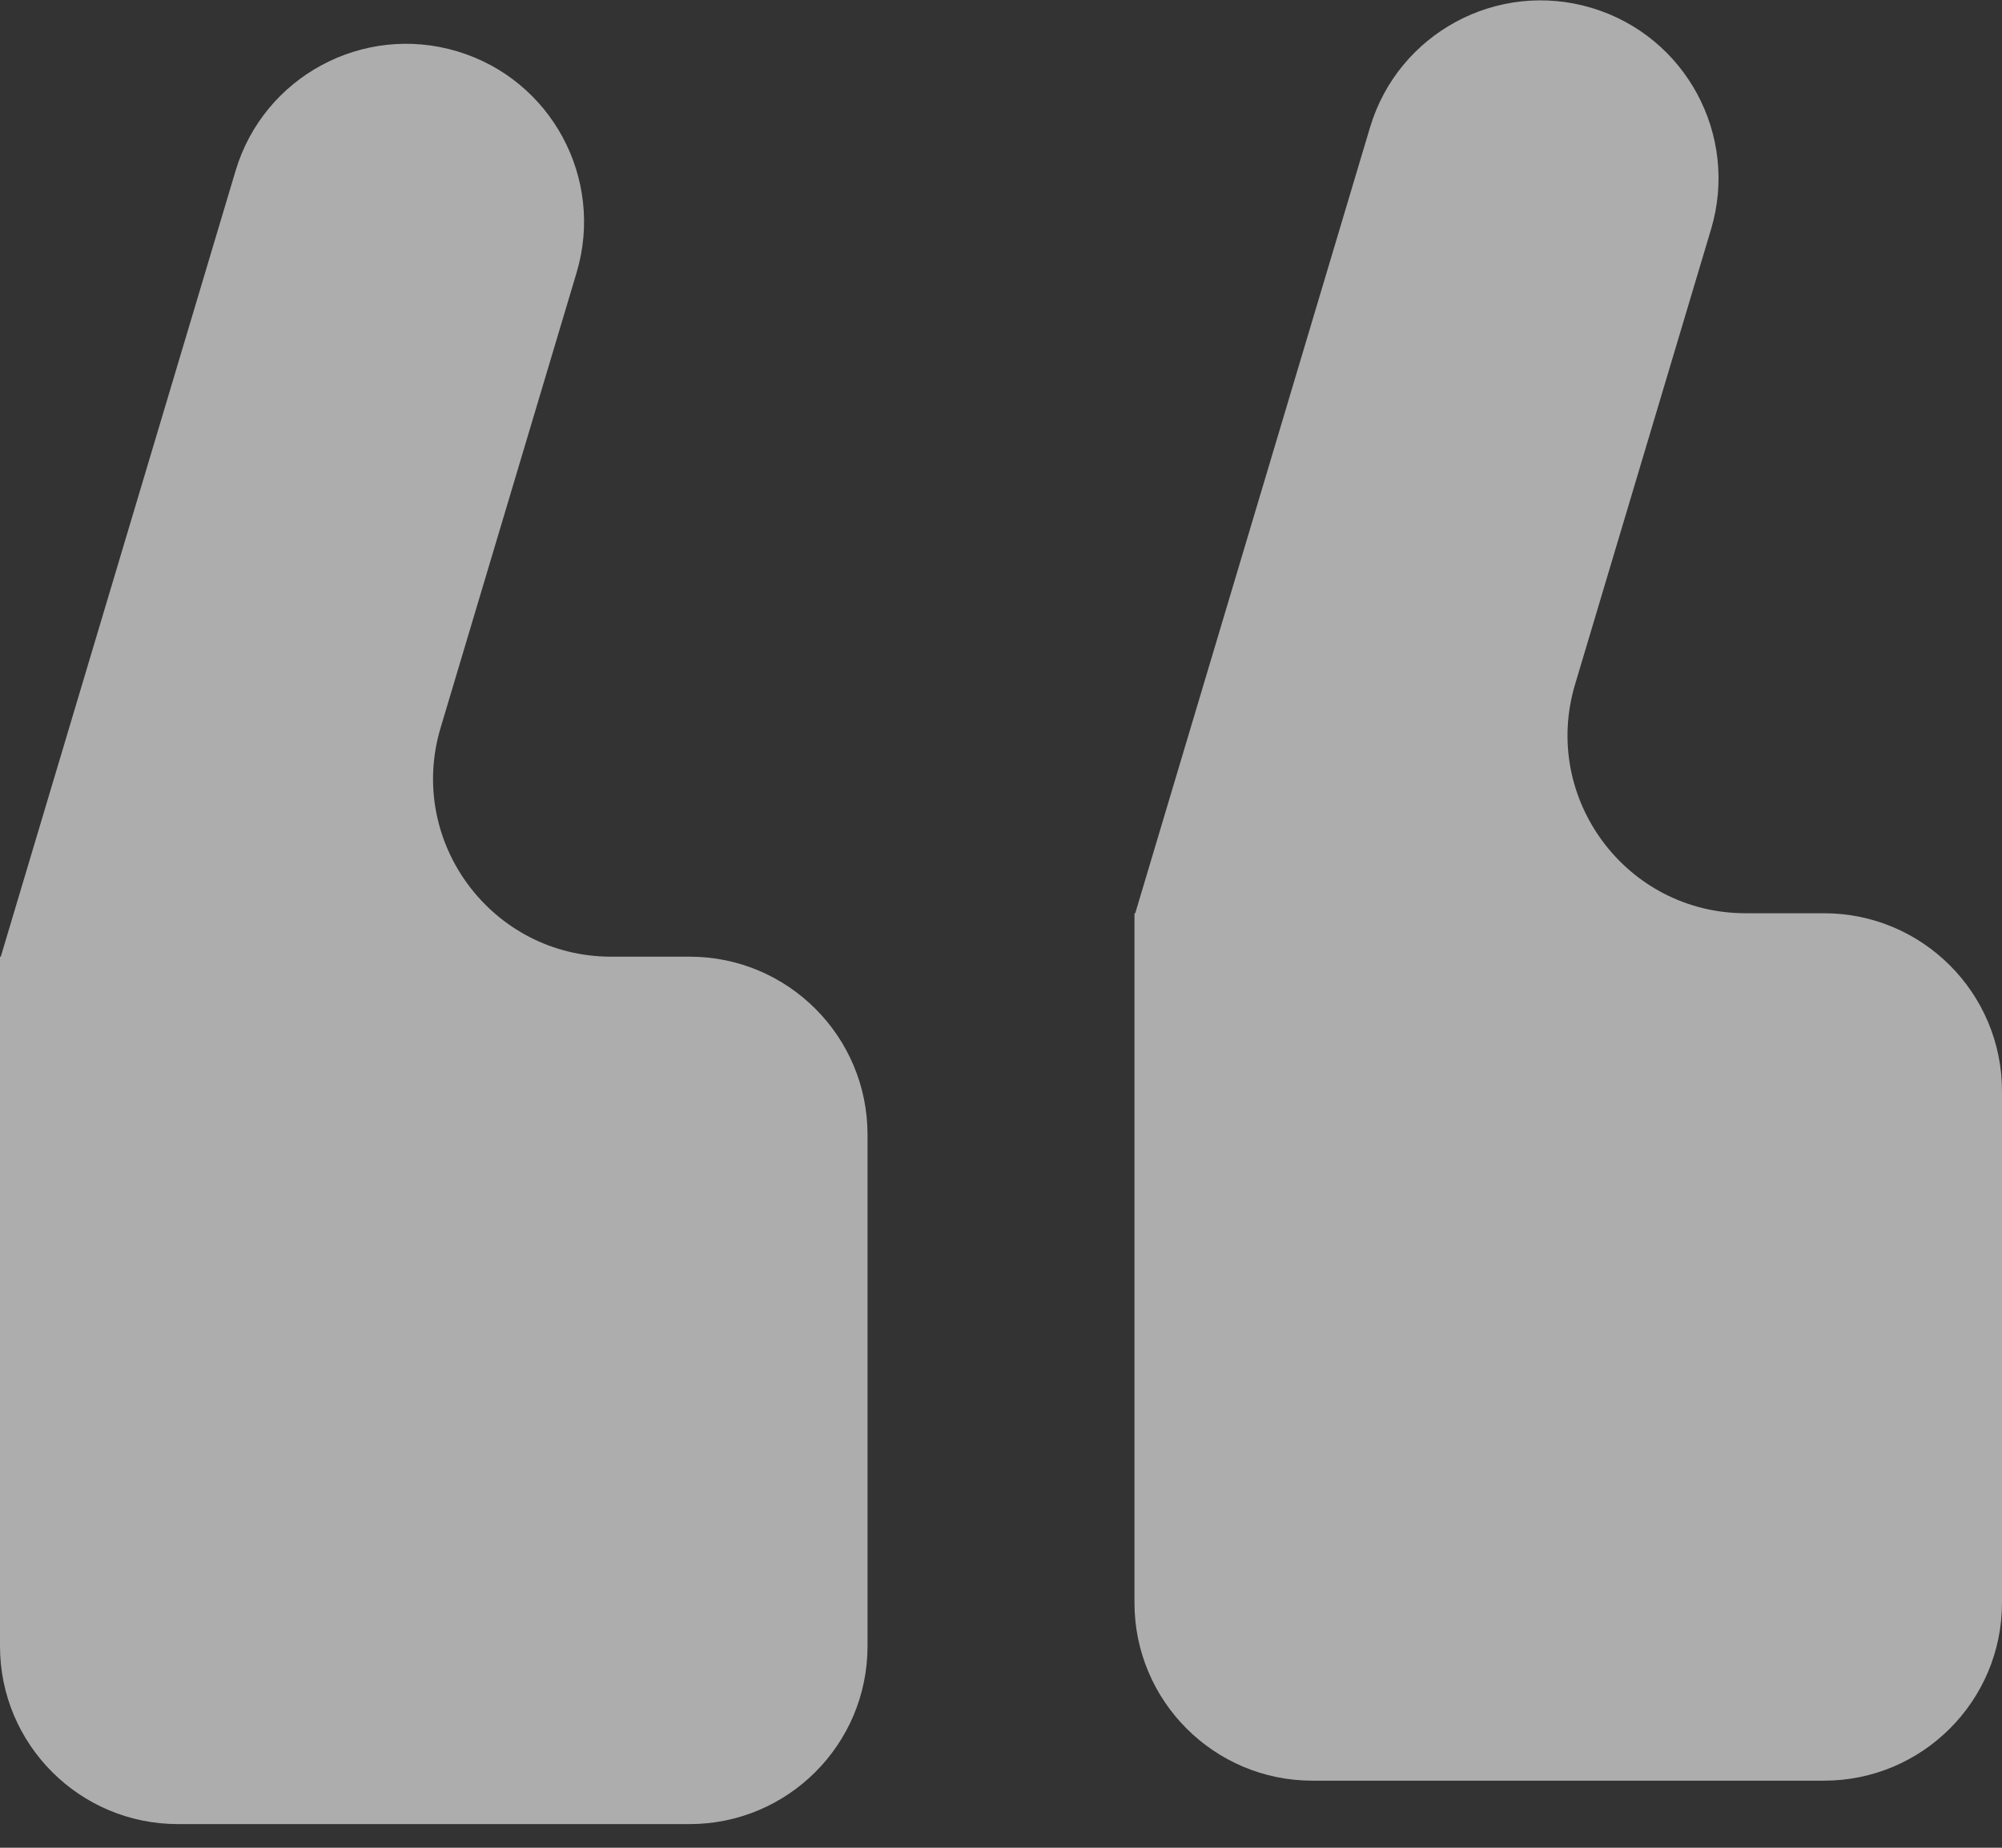
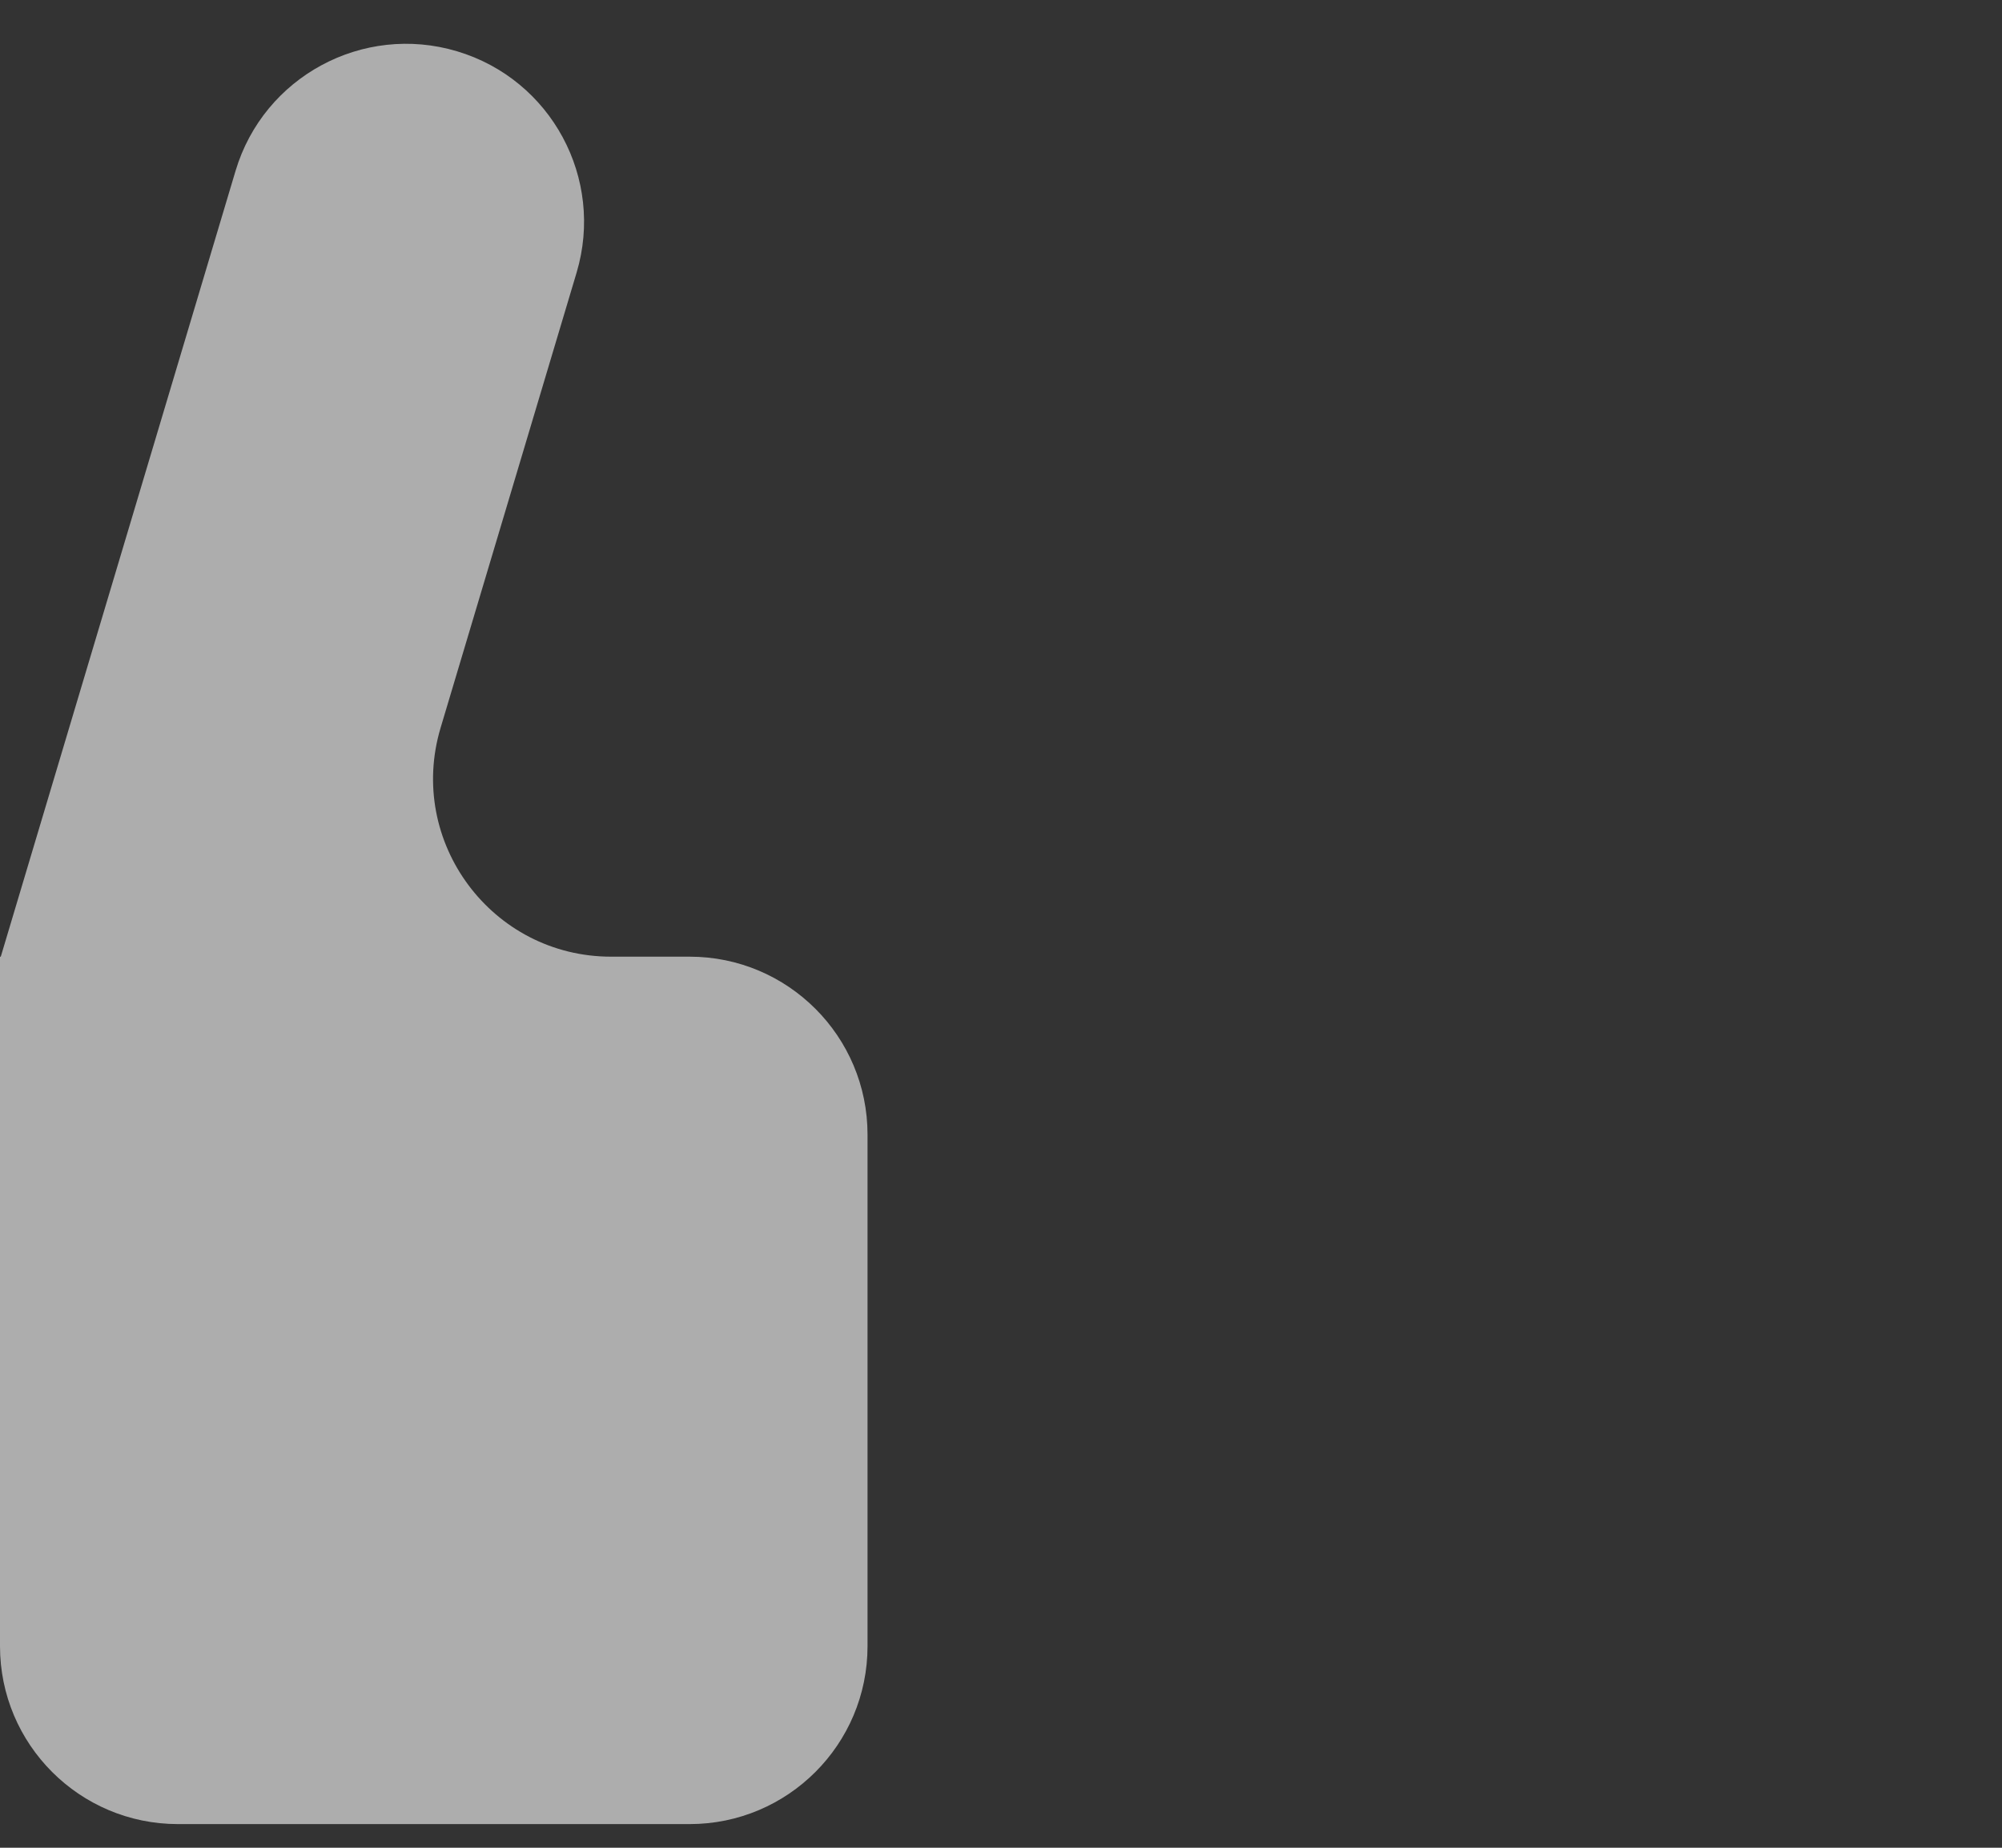
<svg xmlns="http://www.w3.org/2000/svg" width="39" height="36" viewBox="0 0 39 36" fill="none">
  <rect x="0" y="0" width="39" height="36" fill="#333333" stroke="none" />
  <path fill-rule="evenodd" clip-rule="evenodd" d="M11.232 5.313C11.78 3.478 10.738 1.547 8.903 0.999C7.069 0.451 5.137 1.494 4.589 3.328L0.017 18.633C0.016 18.637 0.013 18.639 0.009 18.639C0.004 18.639 0 18.643 0 18.648V18.689C0 18.689 0 18.689 0 18.689L1.05807e-05 18.69C-2.90897e-05 18.69 4.62363e-05 18.691 0 18.691C0 18.691 0 18.691 0 18.691V32.072C0 33.987 1.552 35.539 3.467 35.539H13.434C15.348 35.539 16.9 33.987 16.9 32.072V22.106C16.9 20.191 15.348 18.639 13.434 18.639H11.905C9.584 18.639 7.919 16.404 8.583 14.18L11.232 5.313Z" fill="white" fill-opacity="0.6" />
-   <path fill-rule="evenodd" clip-rule="evenodd" d="M33.332 4.467C33.88 2.632 32.837 0.701 31.003 0.153C29.168 -0.395 27.237 0.648 26.689 2.482L22.117 17.787C22.116 17.791 22.112 17.793 22.108 17.793C22.104 17.793 22.1 17.797 22.1 17.802V17.843C22.1 17.843 22.1 17.843 22.1 17.843L22.1 17.844C22.1 17.844 22.1 17.844 22.1 17.844C22.1 17.844 22.1 17.845 22.1 17.845V31.226C22.1 33.141 23.652 34.693 25.567 34.693H35.533C37.448 34.693 39 33.141 39 31.226V21.26C39 19.345 37.448 17.793 35.533 17.793H34.005C31.684 17.793 30.019 15.558 30.683 13.334L33.332 4.467Z" fill="white" fill-opacity="0.6" />
</svg>